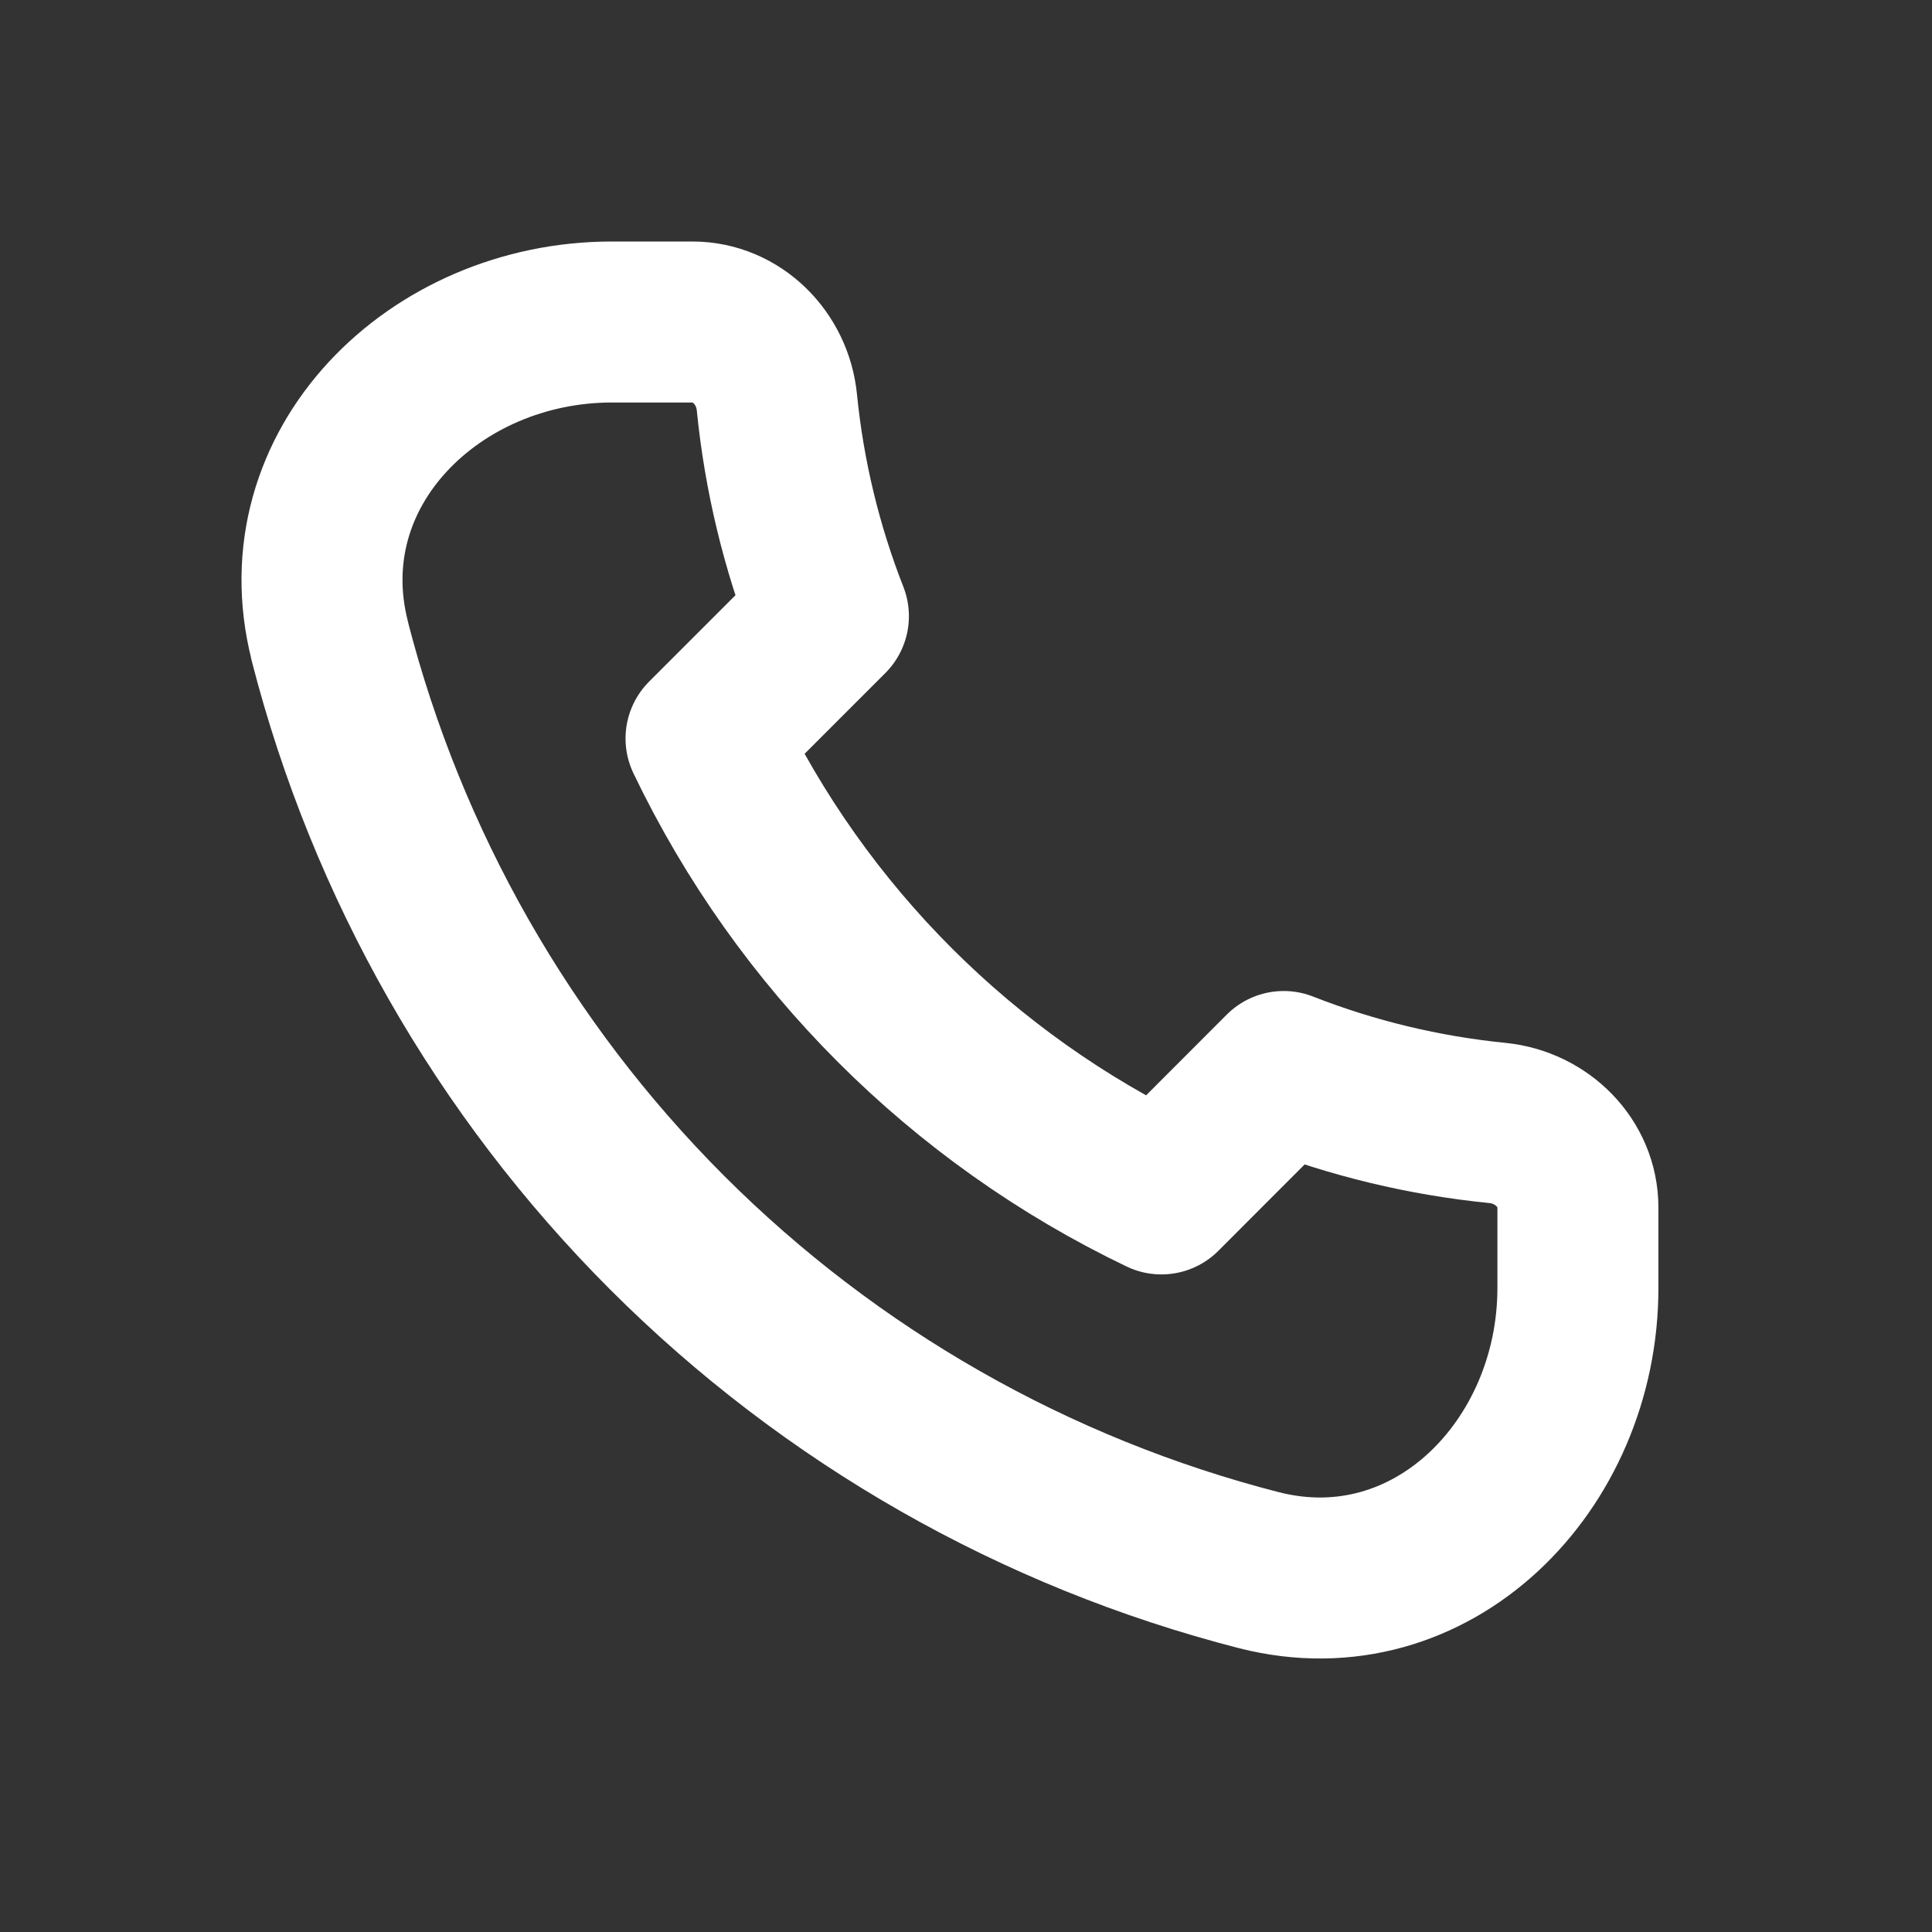
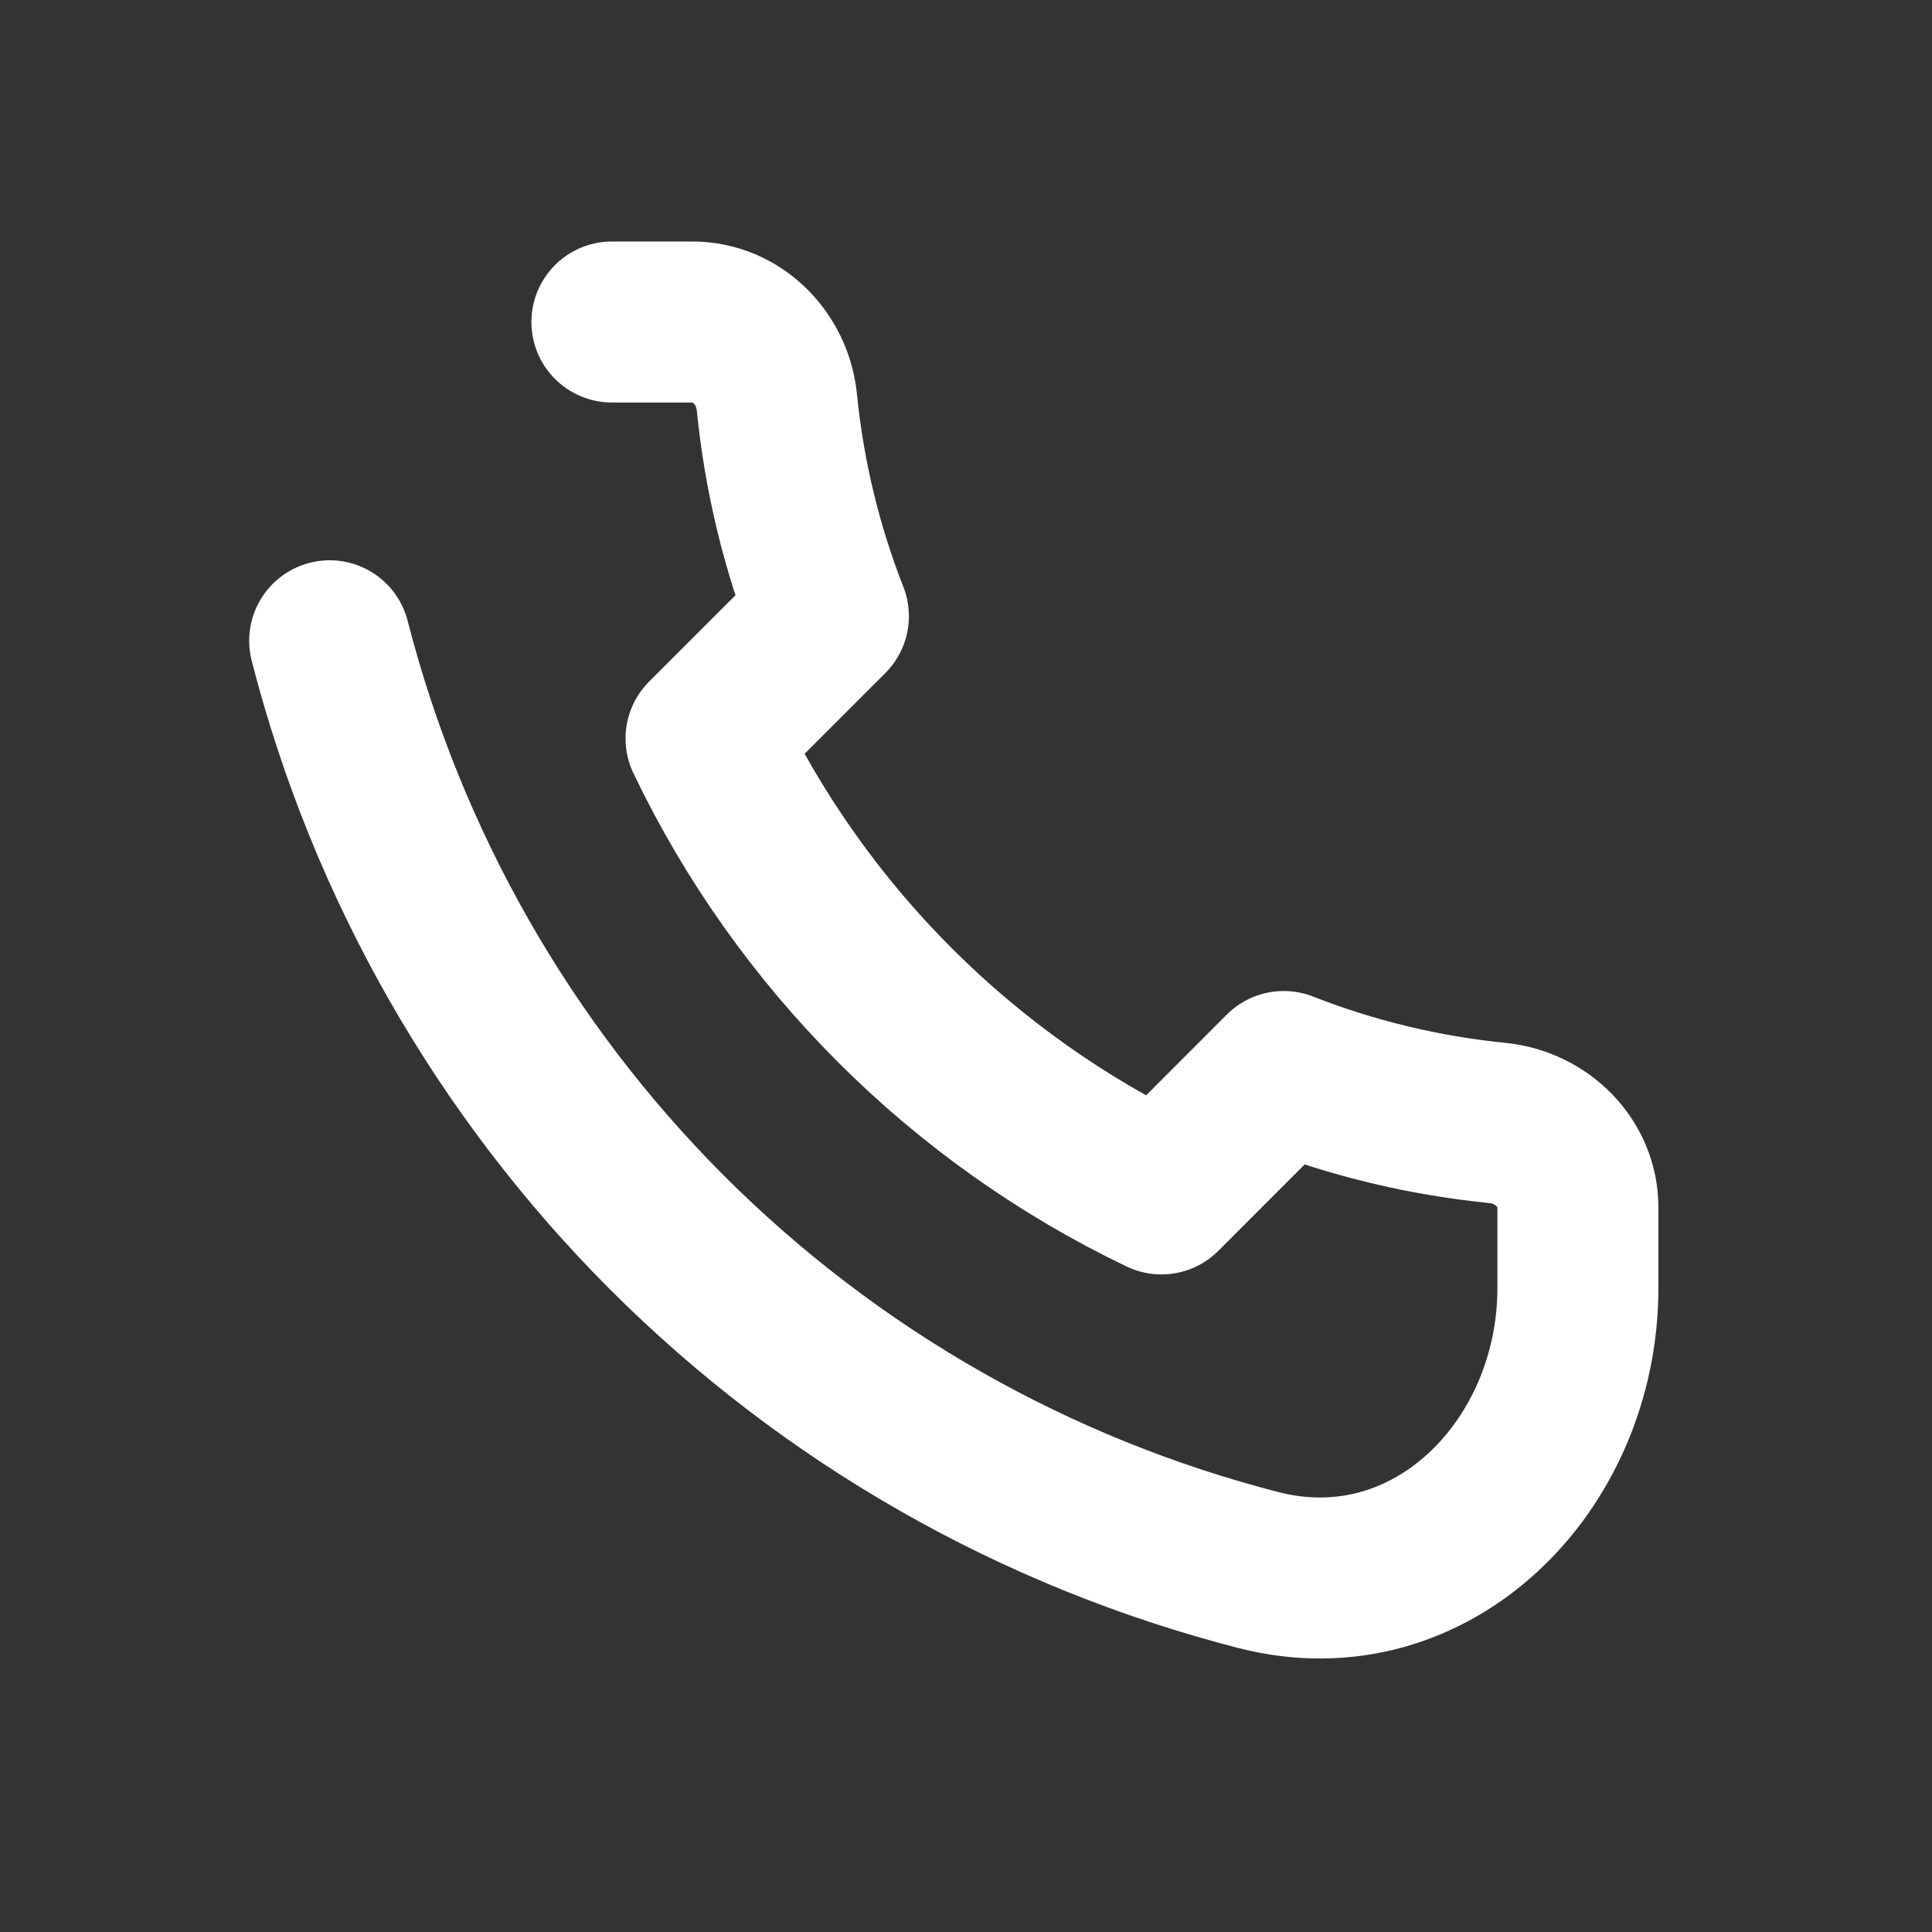
<svg xmlns="http://www.w3.org/2000/svg" width="36" height="36" viewBox="0 0 36 36" fill="none">
  <rect x="0" y="0" width="36" height="36" fill="#333333" stroke="none" />
-   <path d="M6.143 11.94C7.214 16.114 9.386 19.923 12.432 22.97C15.479 26.017 19.289 28.189 23.462 29.259C26.674 30.076 29.402 27.315 29.402 24V22.5C29.402 21.672 28.729 21.008 27.904 20.925C26.538 20.789 25.198 20.467 23.92 19.966L21.641 22.247C17.929 20.467 14.935 17.473 13.156 13.761L15.436 11.481C14.935 10.203 14.612 8.863 14.476 7.497C14.395 6.672 13.73 6 12.902 6H11.402C8.09 6 5.327 8.729 6.145 11.94" stroke="white" stroke-width="3" stroke-linecap="round" stroke-linejoin="round" />
+   <path d="M6.143 11.94C7.214 16.114 9.386 19.923 12.432 22.97C15.479 26.017 19.289 28.189 23.462 29.259C26.674 30.076 29.402 27.315 29.402 24V22.5C29.402 21.672 28.729 21.008 27.904 20.925C26.538 20.789 25.198 20.467 23.92 19.966L21.641 22.247C17.929 20.467 14.935 17.473 13.156 13.761L15.436 11.481C14.935 10.203 14.612 8.863 14.476 7.497C14.395 6.672 13.73 6 12.902 6H11.402" stroke="white" stroke-width="3" stroke-linecap="round" stroke-linejoin="round" />
</svg>